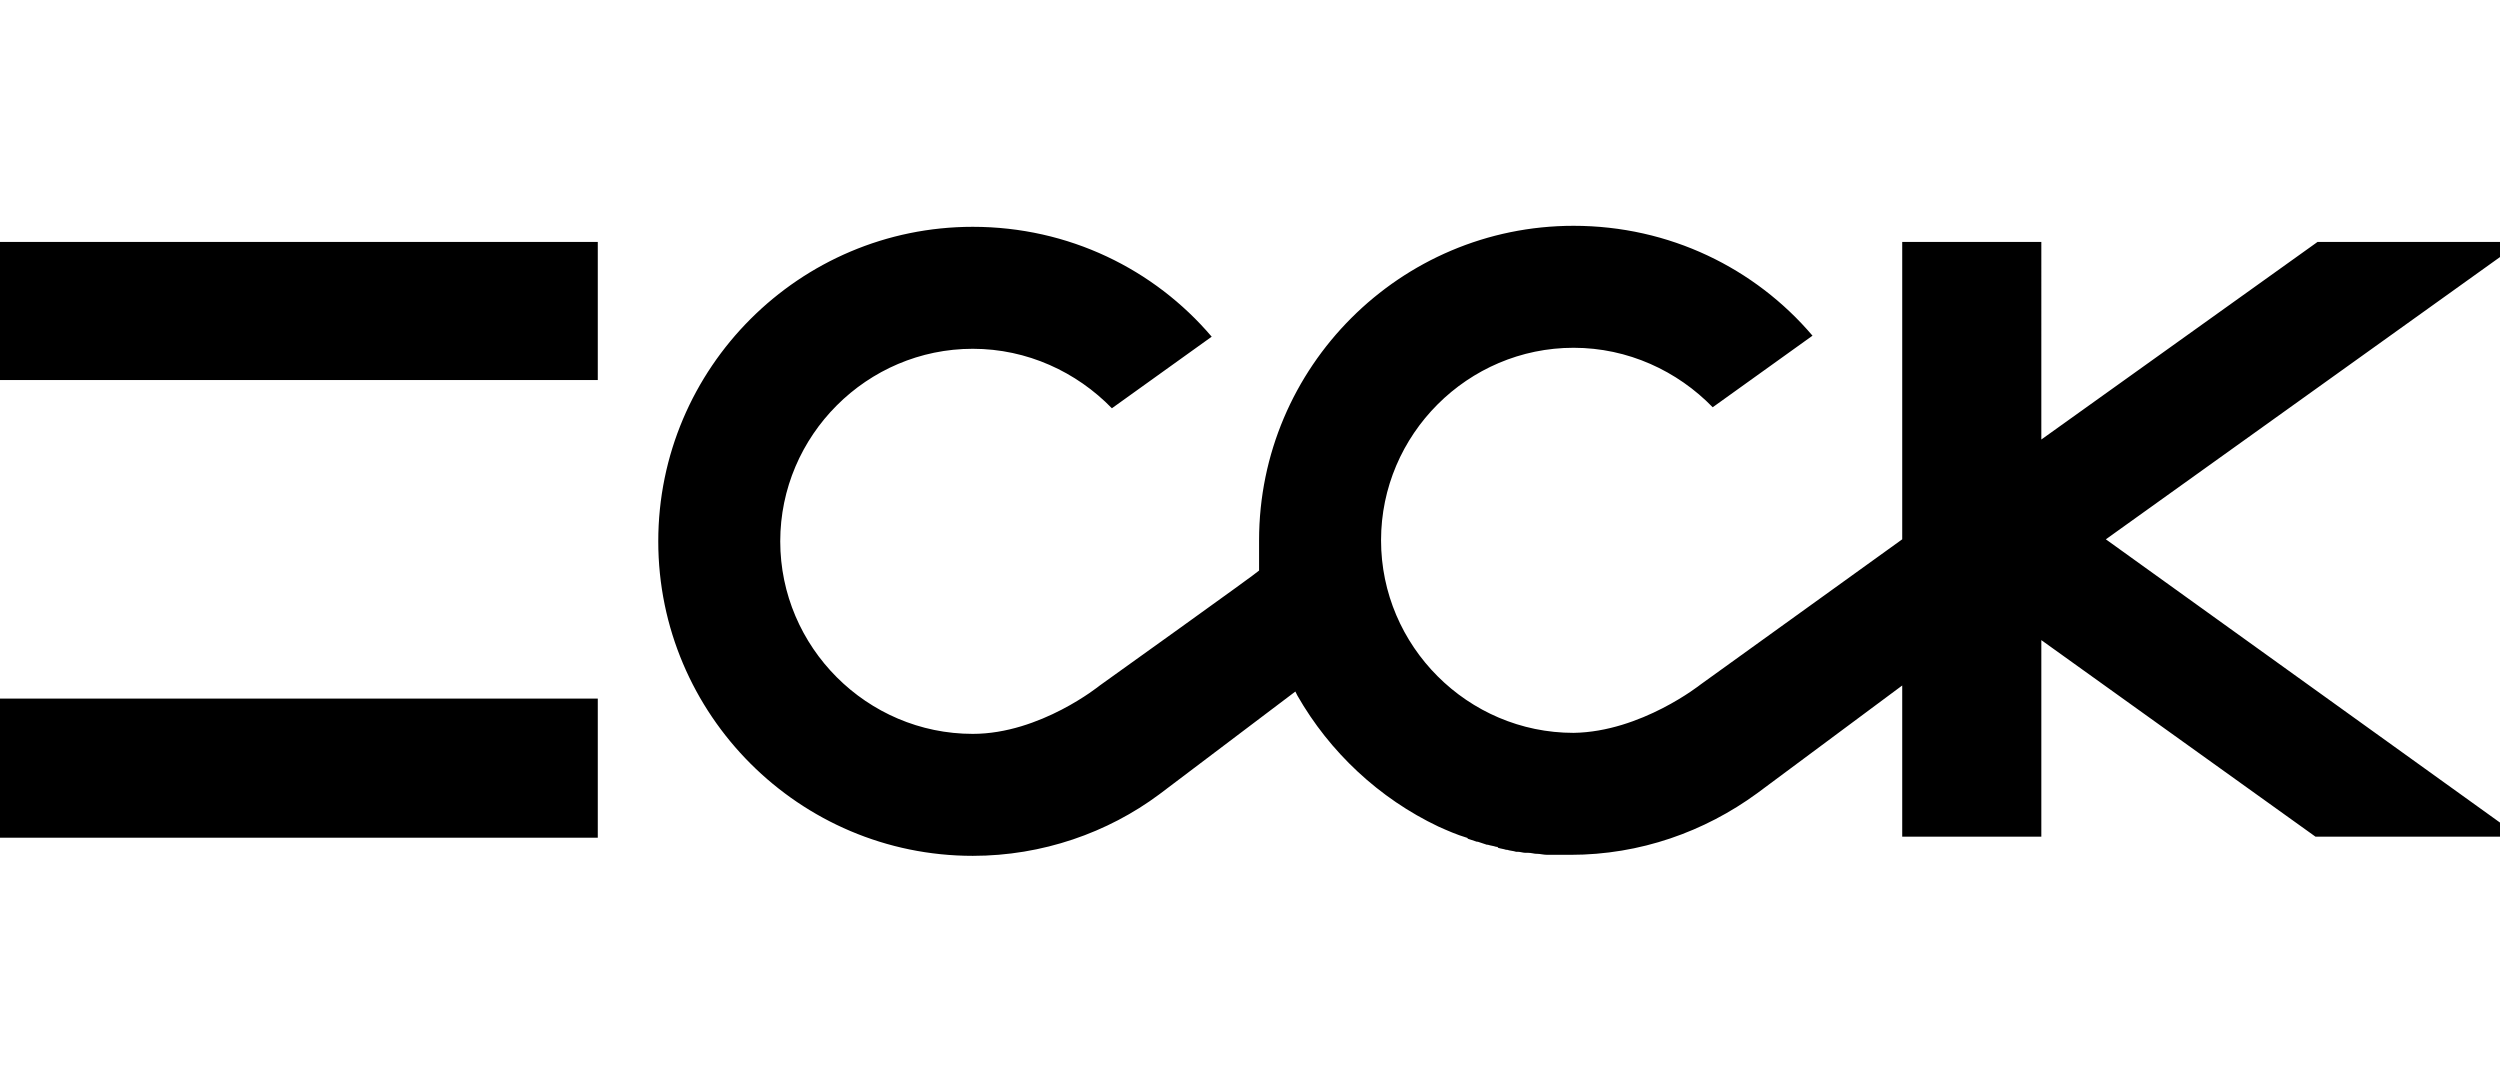
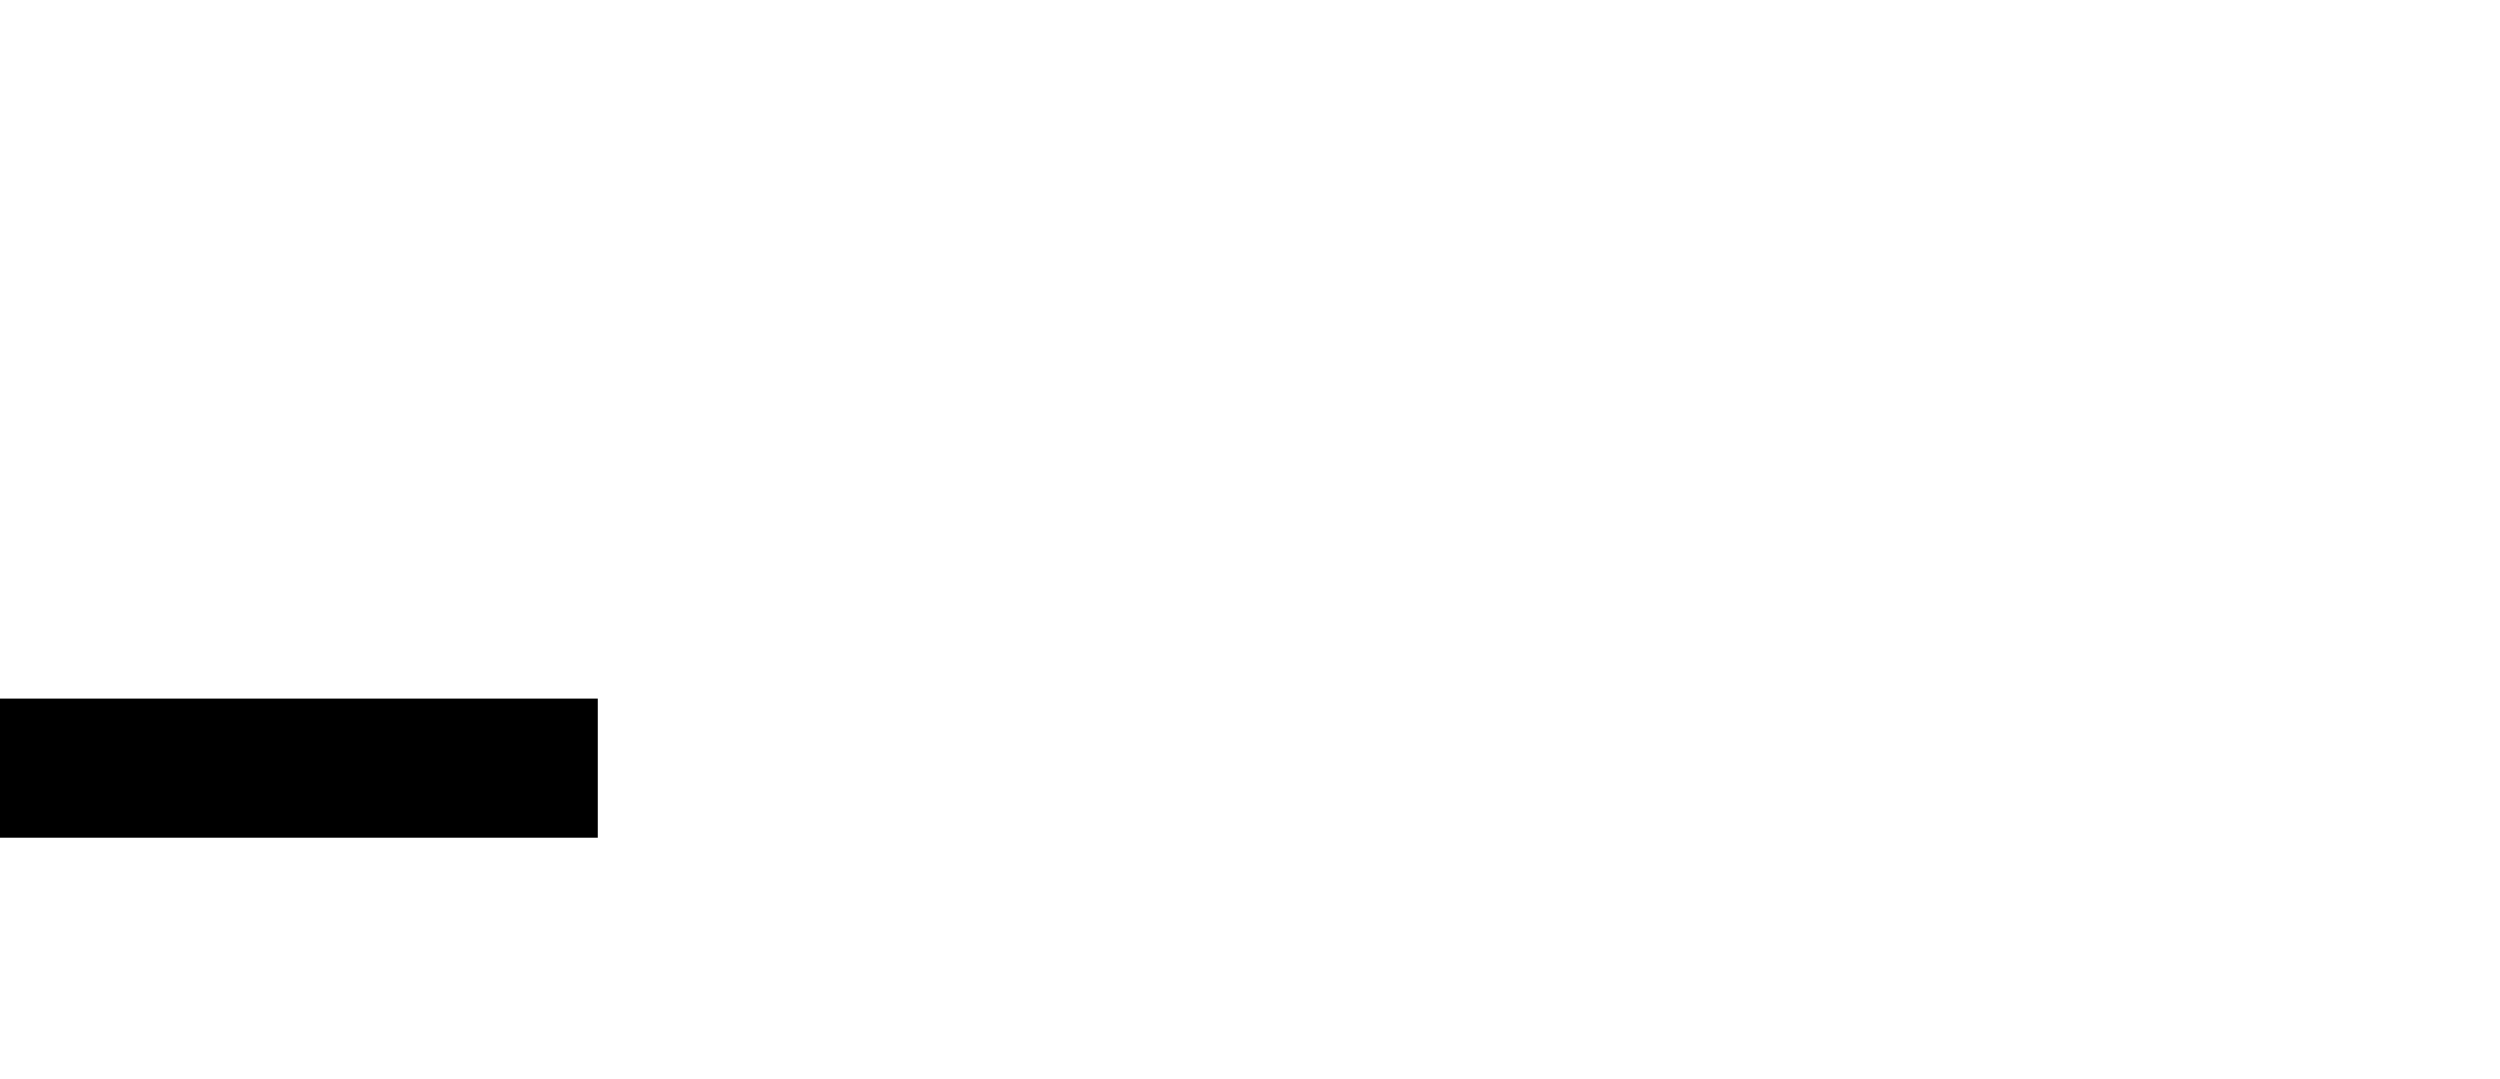
<svg xmlns="http://www.w3.org/2000/svg" id="Слой_1" x="0px" y="0px" width="248px" height="107px" viewBox="0 0 248 107" style="enable-background:new 0 0 248 107;" xml:space="preserve">
  <g id="ЛОГО_00000177449795298483353820000001478038974088988551_">
-     <rect y="24" width="59.3" height="13.7" />
    <rect y="69.3" width="59.3" height="13.8" />
-     <path d="M248,24h-18.1l-27.4,19.6V24h-13.8v29.5l-20,14.4c0,0-5.9,4.7-12.6,4.8l0,0c-10.5,0-19.1-8.6-19.1-19.1s8.6-19.1,19.1-19.1 c5.4,0,10.3,2.3,13.8,5.9l0,0l9.9-7.1c-5.7-6.7-14.2-10.9-23.7-10.9c-17.2,0-31.2,14-31.2,31.2c0,0.5,0,1.1,0,1.6c0,0,0,0,0,0.1 c0,0.2,0,0.4,0,0.7c0,0.1,0,0.2,0,0.3s0,0.2,0,0.3S109.1,68,109.1,68s-5.9,4.8-12.6,4.8c-10.5,0-19.1-8.6-19.1-19.1 S86,34.6,96.5,34.6c5.4,0,10.3,2.3,13.8,5.9l9.9-7.1c-5.7-6.7-14.2-10.9-23.7-10.9c-17.2,0-31.2,14-31.2,31.2s14,31.2,31.2,31.2 c6.9,0,13.4-2.3,18.5-6.1l13.5-10.2l0.2,0.4c3.2,5.6,8.1,10.2,14,13l0,0c0.9,0.4,1.8,0.8,2.8,1.1c0,0,0.1,0,0.1,0.1 c0.3,0.1,0.6,0.2,0.9,0.3c0,0,0,0,0.1,0c0.3,0.1,0.6,0.2,0.9,0.3h0.1c0.3,0.1,0.5,0.1,0.8,0.2c0.1,0,0.2,0,0.2,0.1 c0.3,0.1,0.5,0.1,0.8,0.2h0.1c0.3,0.1,0.6,0.1,0.9,0.2c0.1,0,0.2,0,0.2,0c0.2,0,0.5,0.1,0.7,0.1h0.3c0.3,0,0.6,0.1,0.8,0.1h0.1 c0.3,0,0.6,0.1,1,0.1c0.1,0,0.2,0,0.3,0c0.2,0,0.5,0,0.7,0c0.1,0,0.2,0,0.3,0c0.3,0,0.6,0,1,0l0,0l0,0c6.9,0,13.3-2.3,18.5-6.1 L188.7,68v15h13.8V63.5L229.7,83H248v-1.4l-39.1-28.1l39.1-28V24z" />
  </g>
</svg>